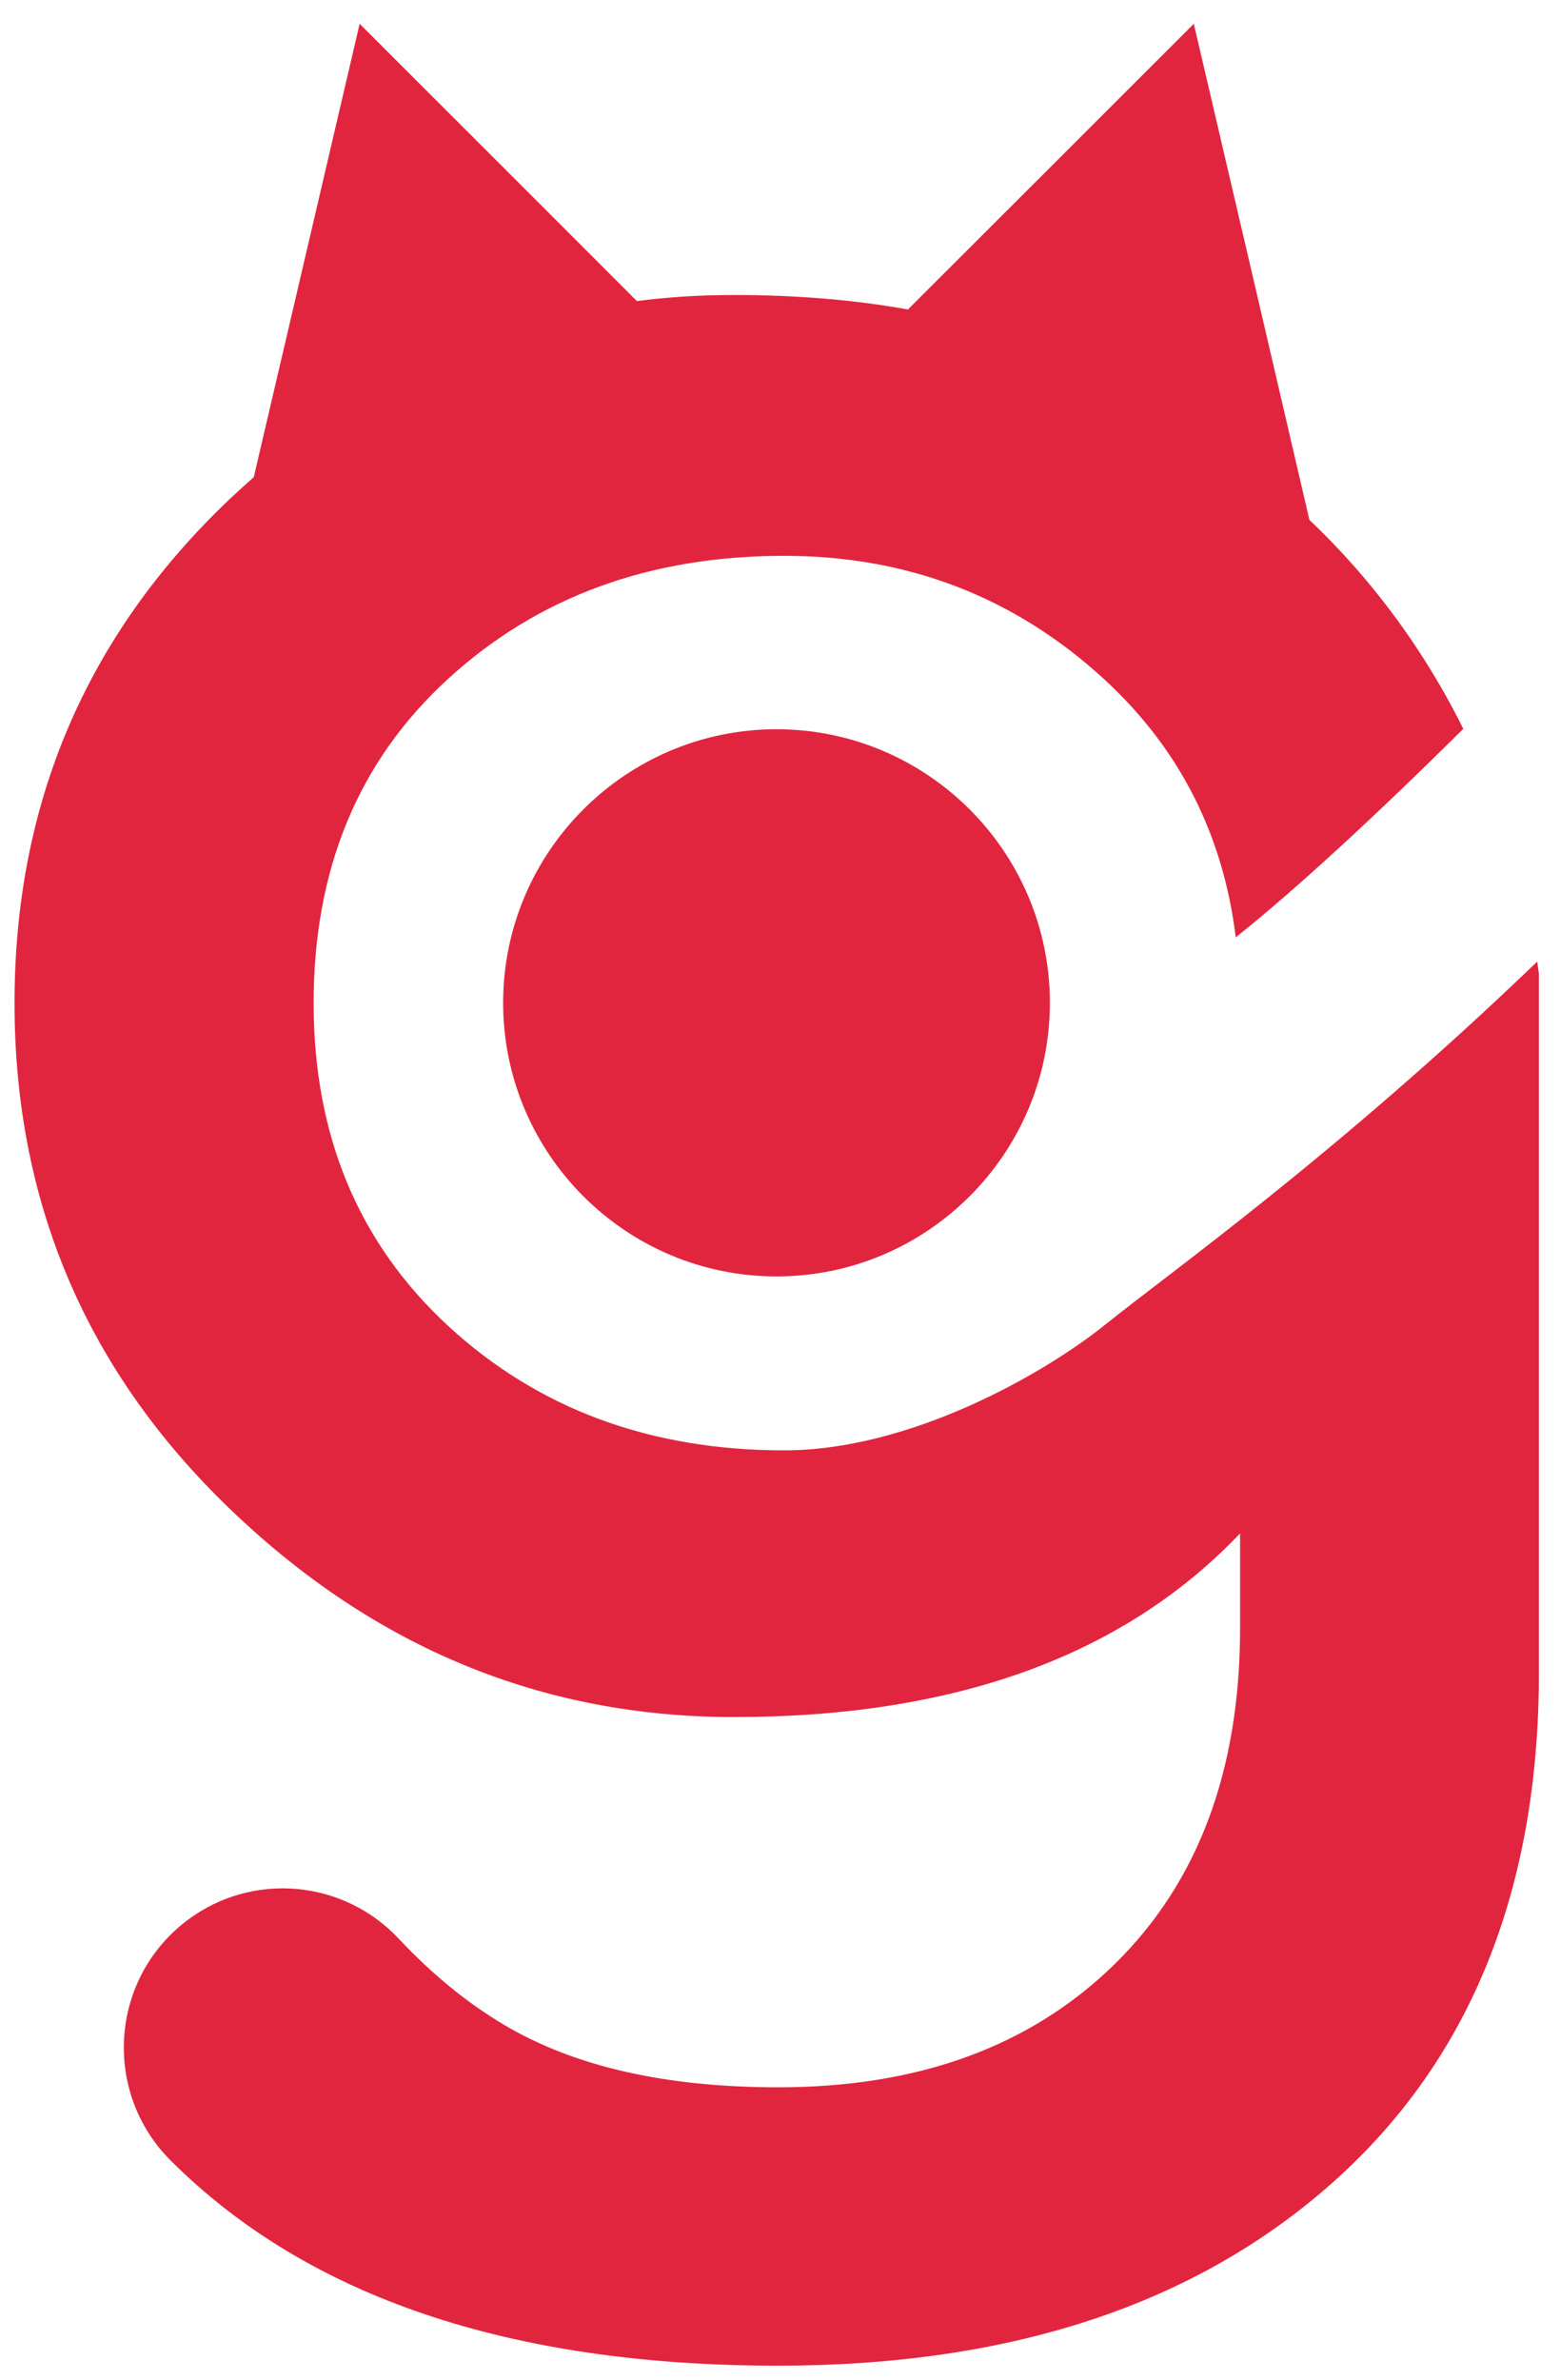
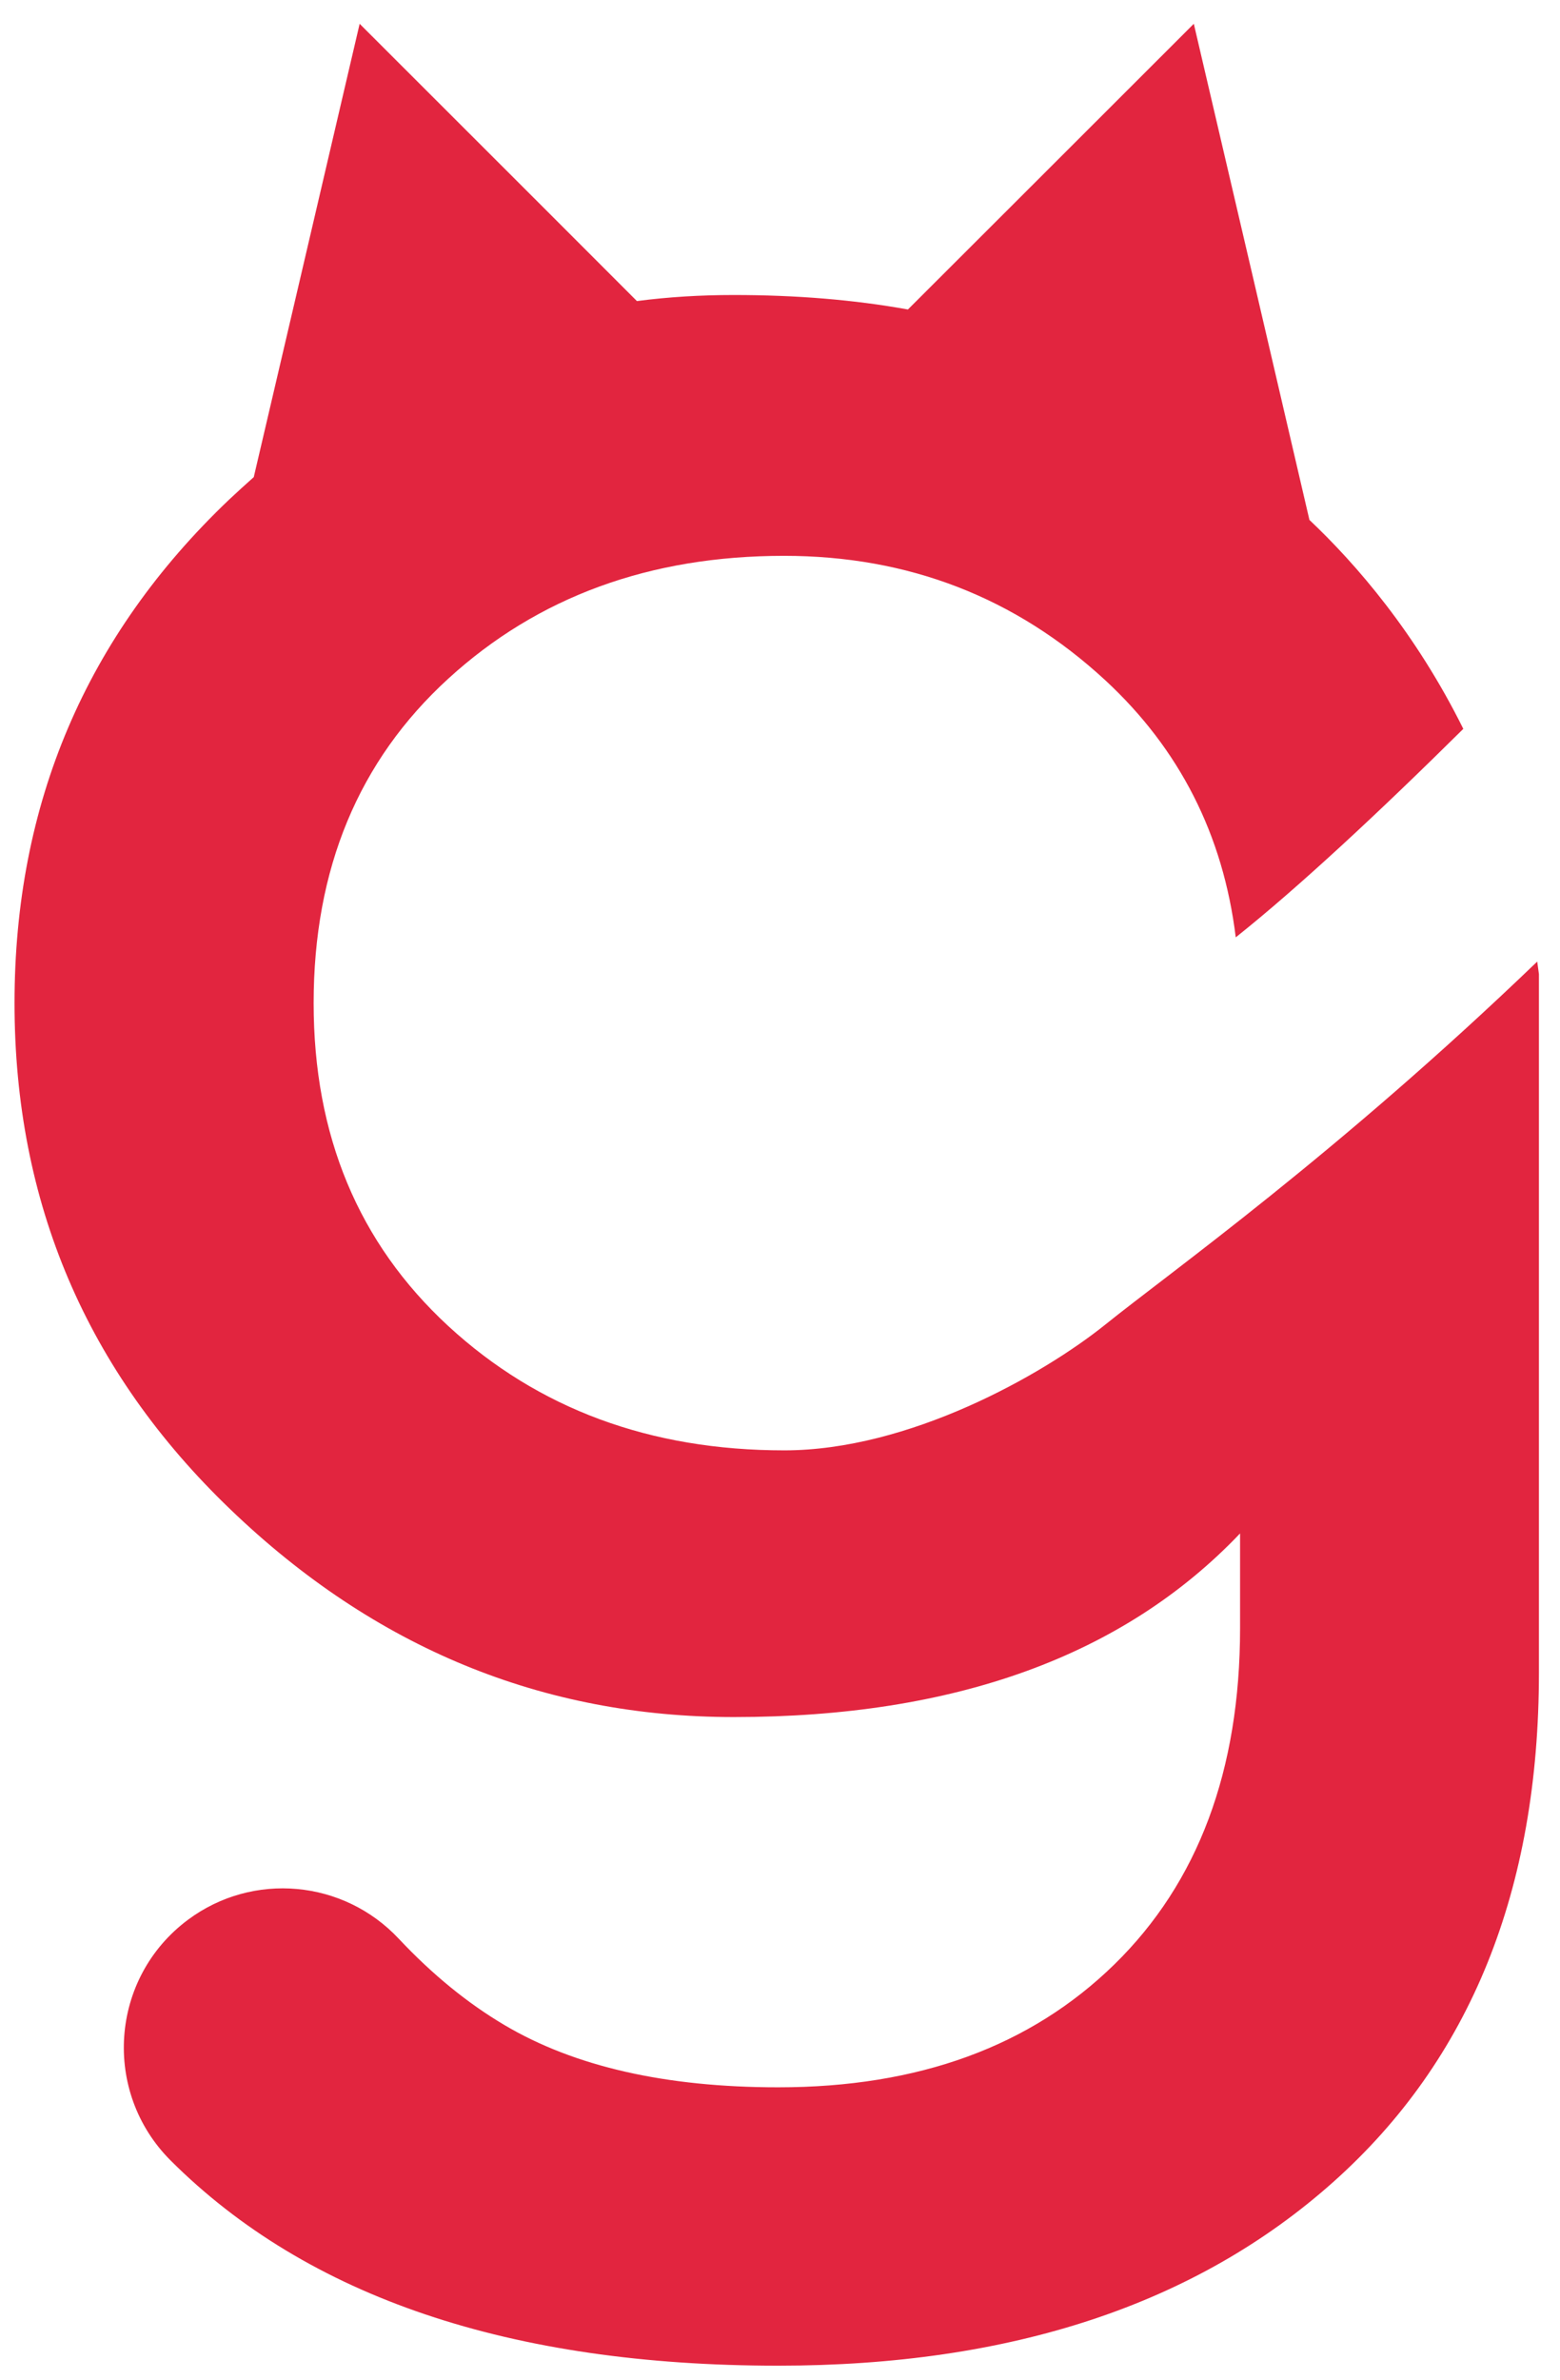
<svg xmlns="http://www.w3.org/2000/svg" width="61" height="93" viewBox="0 0 61 93" fill="none">
  <path d="M60.109 37.57C52.275 45.099 45.743 49.721 43.225 51.749C40.741 53.744 35.527 56.667 30.668 56.667C25.421 56.667 21.043 55.045 17.528 51.809C14.013 48.564 12.264 44.364 12.264 39.192C12.264 33.945 14.021 29.72 17.528 26.517C21.035 23.314 25.412 21.717 30.66 21.717C35.519 21.717 39.71 23.34 43.217 26.576C46.123 29.263 47.831 32.618 48.321 36.623C50.763 34.68 53.931 31.731 57.219 28.477C55.36 24.734 53.044 22.055 51.202 20.314L48.971 10.732L46.681 0.93L39.701 7.901L35.502 12.092C33.398 11.712 31.124 11.526 28.691 11.526C27.398 11.526 26.139 11.602 24.905 11.763L21.043 7.901L14.063 0.93L11.773 10.732L9.923 18.641C9.602 18.929 9.281 19.216 8.959 19.52C3.365 24.844 0.568 31.401 0.568 39.192C0.568 46.983 3.382 53.583 9.019 58.983C14.646 64.382 21.212 67.087 28.699 67.087C37.344 67.087 43.935 64.695 48.49 59.912V63.613C48.49 69.165 46.85 73.551 43.572 76.754C40.293 79.956 35.916 81.553 30.431 81.553C26.029 81.553 22.463 80.742 19.725 79.12C18.28 78.266 16.903 77.142 15.593 75.748C13.43 73.441 9.889 73.12 7.354 75.004C4.295 77.278 3.982 81.731 6.678 84.418C12.035 89.758 19.953 92.429 30.431 92.429C39.532 92.429 46.766 90.037 52.132 85.254C57.498 80.472 60.176 73.83 60.176 65.346V38.06C60.151 37.899 60.134 37.73 60.109 37.57Z" fill="#E2253F" />
-   <path d="M30.363 28.492C24.474 28.492 19.674 33.283 19.674 39.182C19.674 45.072 24.465 49.871 30.363 49.871C36.253 49.871 41.053 45.08 41.053 39.182C41.053 33.283 36.253 28.492 30.363 28.492Z" fill="#E2253F" />
</svg>